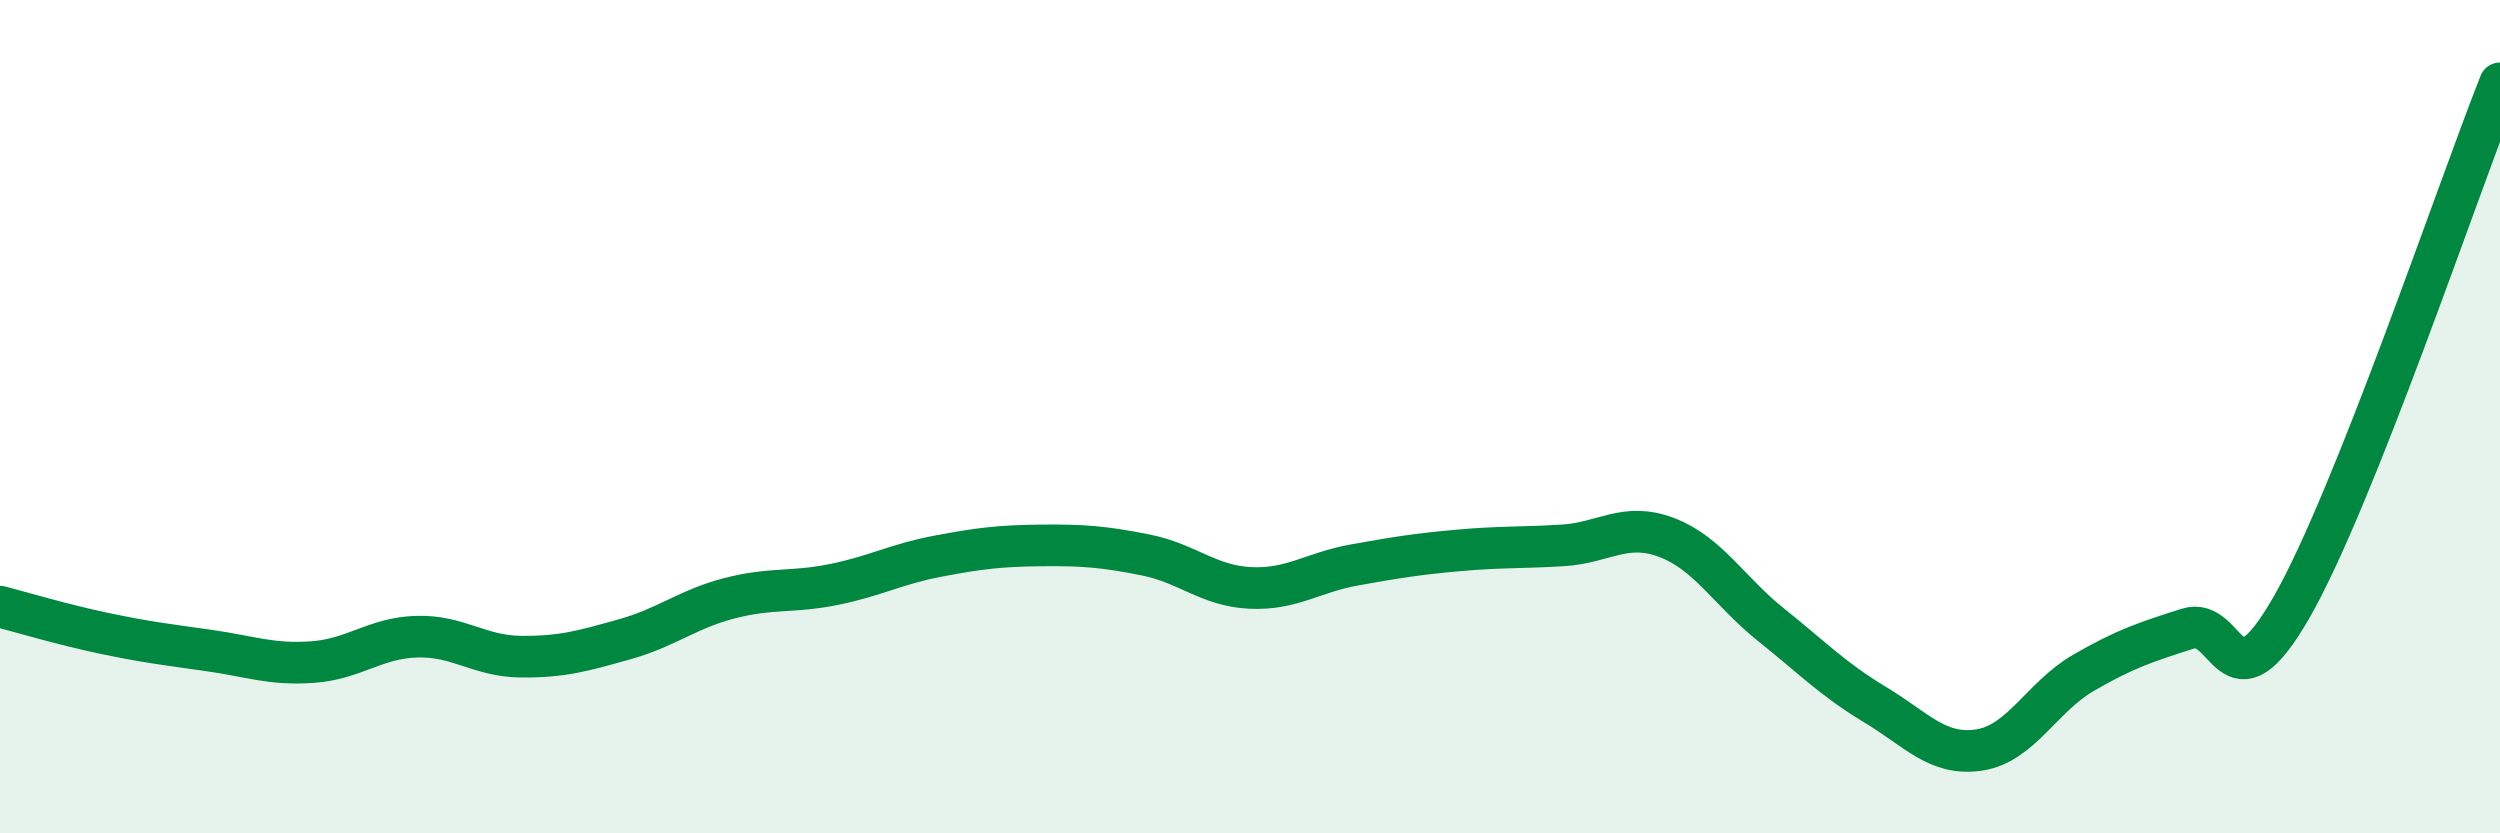
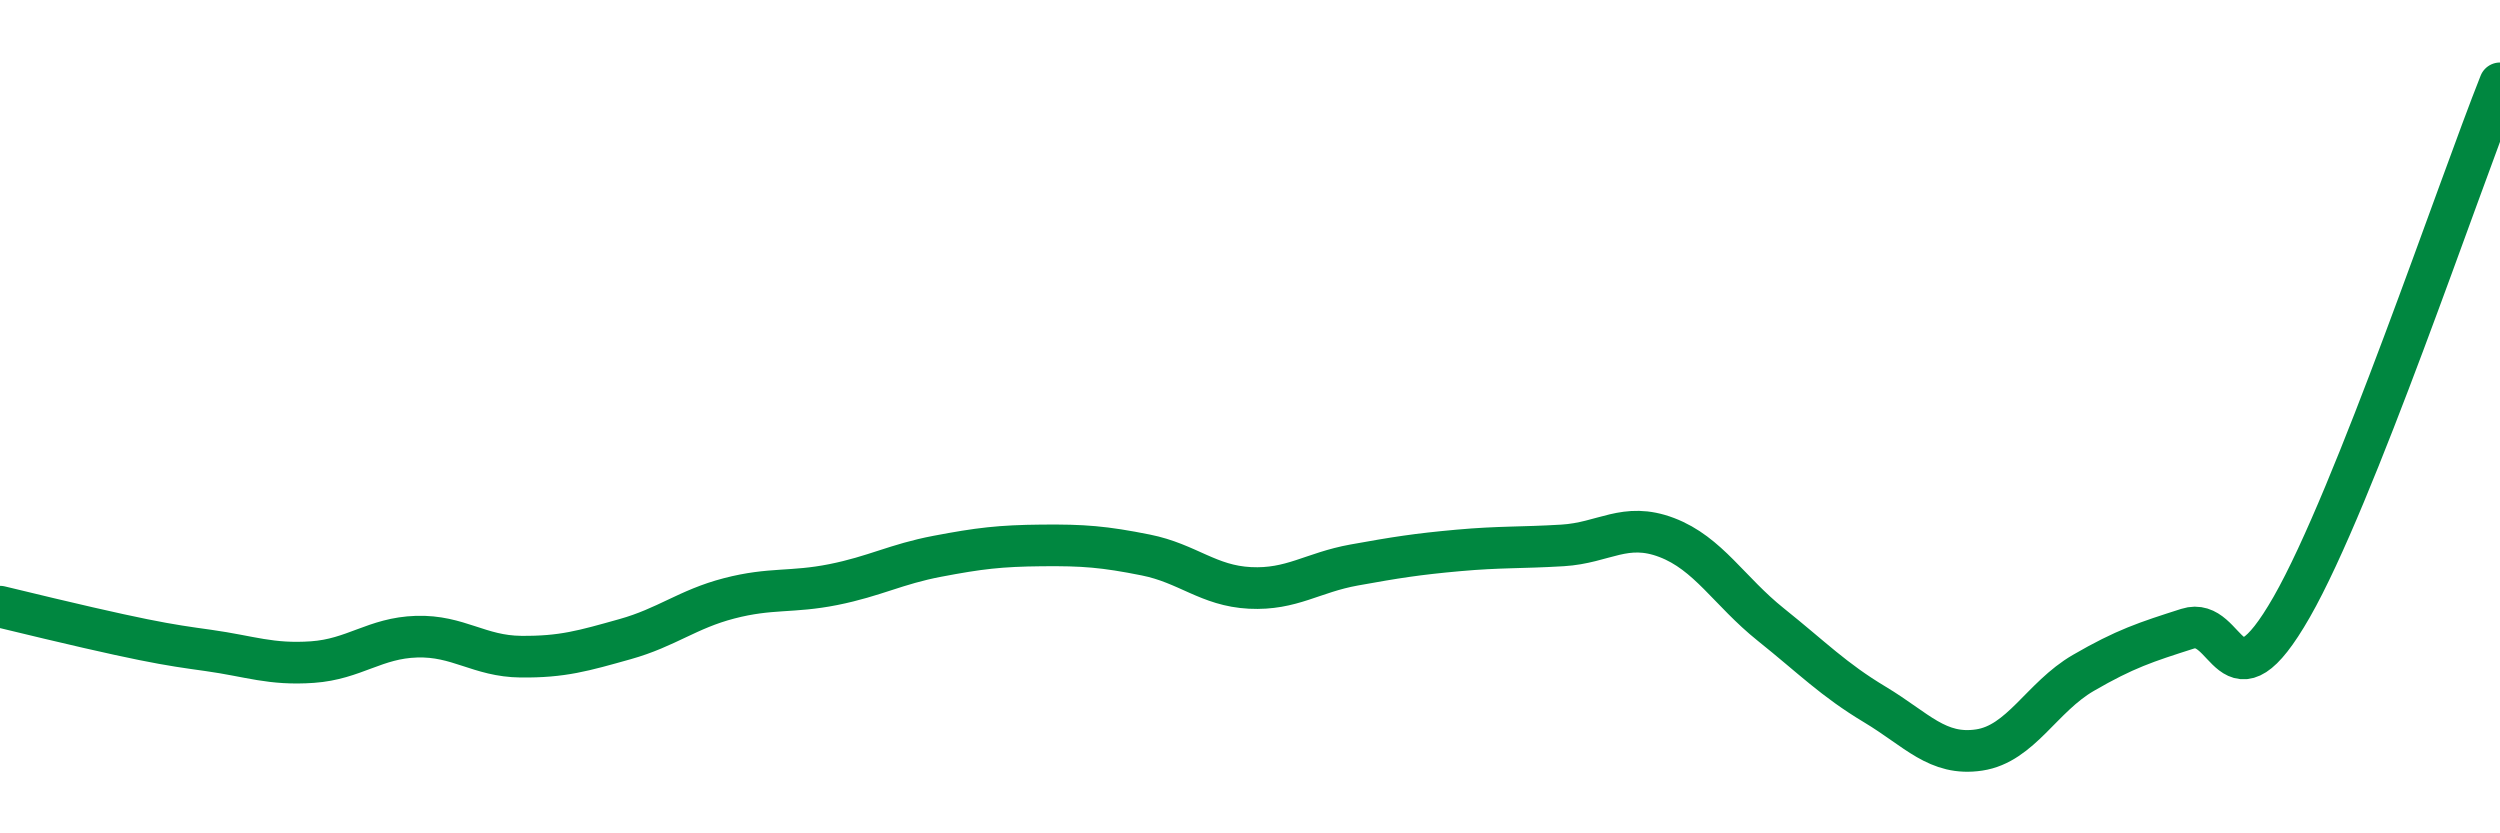
<svg xmlns="http://www.w3.org/2000/svg" width="60" height="20" viewBox="0 0 60 20">
-   <path d="M 0,14.56 C 0.5,14.69 1.5,14.99 2.5,15.2 C 3.5,15.41 4,15.47 5,15.61 C 6,15.75 6.5,15.96 7.5,15.89 C 8.5,15.82 9,15.31 10,15.28 C 11,15.25 11.5,15.75 12.5,15.76 C 13.5,15.77 14,15.62 15,15.34 C 16,15.06 16.5,14.62 17.5,14.36 C 18.5,14.1 19,14.23 20,14.03 C 21,13.83 21.5,13.54 22.5,13.35 C 23.5,13.16 24,13.1 25,13.09 C 26,13.08 26.5,13.12 27.5,13.32 C 28.5,13.52 29,14.06 30,14.11 C 31,14.16 31.5,13.74 32.5,13.56 C 33.5,13.38 34,13.3 35,13.21 C 36,13.12 36.5,13.15 37.5,13.09 C 38.5,13.03 39,12.52 40,12.9 C 41,13.28 41.5,14.19 42.5,14.99 C 43.5,15.79 44,16.31 45,16.91 C 46,17.51 46.5,18.15 47.5,18 C 48.5,17.85 49,16.73 50,16.15 C 51,15.57 51.5,15.41 52.5,15.09 C 53.5,14.77 53.5,17.19 55,14.57 C 56.5,11.95 59,4.51 60,2L60 20L0 20Z" fill="#008740" opacity="0.1" stroke-linecap="round" stroke-linejoin="round" />
-   <path d="M 0,14.56 C 0.5,14.69 1.5,14.99 2.5,15.2 C 3.5,15.41 4,15.47 5,15.61 C 6,15.75 6.5,15.96 7.5,15.89 C 8.5,15.82 9,15.31 10,15.28 C 11,15.25 11.5,15.75 12.5,15.76 C 13.5,15.77 14,15.62 15,15.34 C 16,15.06 16.5,14.62 17.5,14.36 C 18.5,14.1 19,14.23 20,14.03 C 21,13.83 21.5,13.54 22.5,13.35 C 23.5,13.16 24,13.1 25,13.09 C 26,13.08 26.5,13.12 27.5,13.32 C 28.5,13.52 29,14.06 30,14.11 C 31,14.16 31.5,13.74 32.5,13.56 C 33.5,13.38 34,13.3 35,13.21 C 36,13.12 36.5,13.15 37.5,13.09 C 38.5,13.03 39,12.52 40,12.9 C 41,13.28 41.5,14.19 42.5,14.99 C 43.5,15.79 44,16.31 45,16.91 C 46,17.51 46.5,18.15 47.5,18 C 48.5,17.85 49,16.73 50,16.15 C 51,15.57 51.5,15.41 52.5,15.09 C 53.5,14.77 53.5,17.19 55,14.57 C 56.5,11.95 59,4.51 60,2" stroke="#008740" stroke-width="1" fill="none" stroke-linecap="round" stroke-linejoin="round" />
+   <path d="M 0,14.56 C 3.5,15.41 4,15.47 5,15.61 C 6,15.75 6.5,15.96 7.5,15.89 C 8.5,15.82 9,15.31 10,15.28 C 11,15.25 11.5,15.75 12.5,15.76 C 13.5,15.77 14,15.62 15,15.34 C 16,15.06 16.5,14.62 17.5,14.36 C 18.5,14.1 19,14.23 20,14.03 C 21,13.83 21.5,13.54 22.5,13.35 C 23.5,13.16 24,13.1 25,13.09 C 26,13.08 26.5,13.12 27.5,13.32 C 28.5,13.52 29,14.06 30,14.11 C 31,14.16 31.5,13.74 32.5,13.56 C 33.5,13.38 34,13.3 35,13.21 C 36,13.12 36.5,13.15 37.5,13.09 C 38.5,13.03 39,12.52 40,12.9 C 41,13.28 41.5,14.19 42.5,14.99 C 43.5,15.79 44,16.31 45,16.91 C 46,17.51 46.5,18.15 47.5,18 C 48.5,17.85 49,16.73 50,16.15 C 51,15.57 51.5,15.41 52.5,15.09 C 53.5,14.77 53.5,17.19 55,14.57 C 56.5,11.95 59,4.51 60,2" stroke="#008740" stroke-width="1" fill="none" stroke-linecap="round" stroke-linejoin="round" />
</svg>